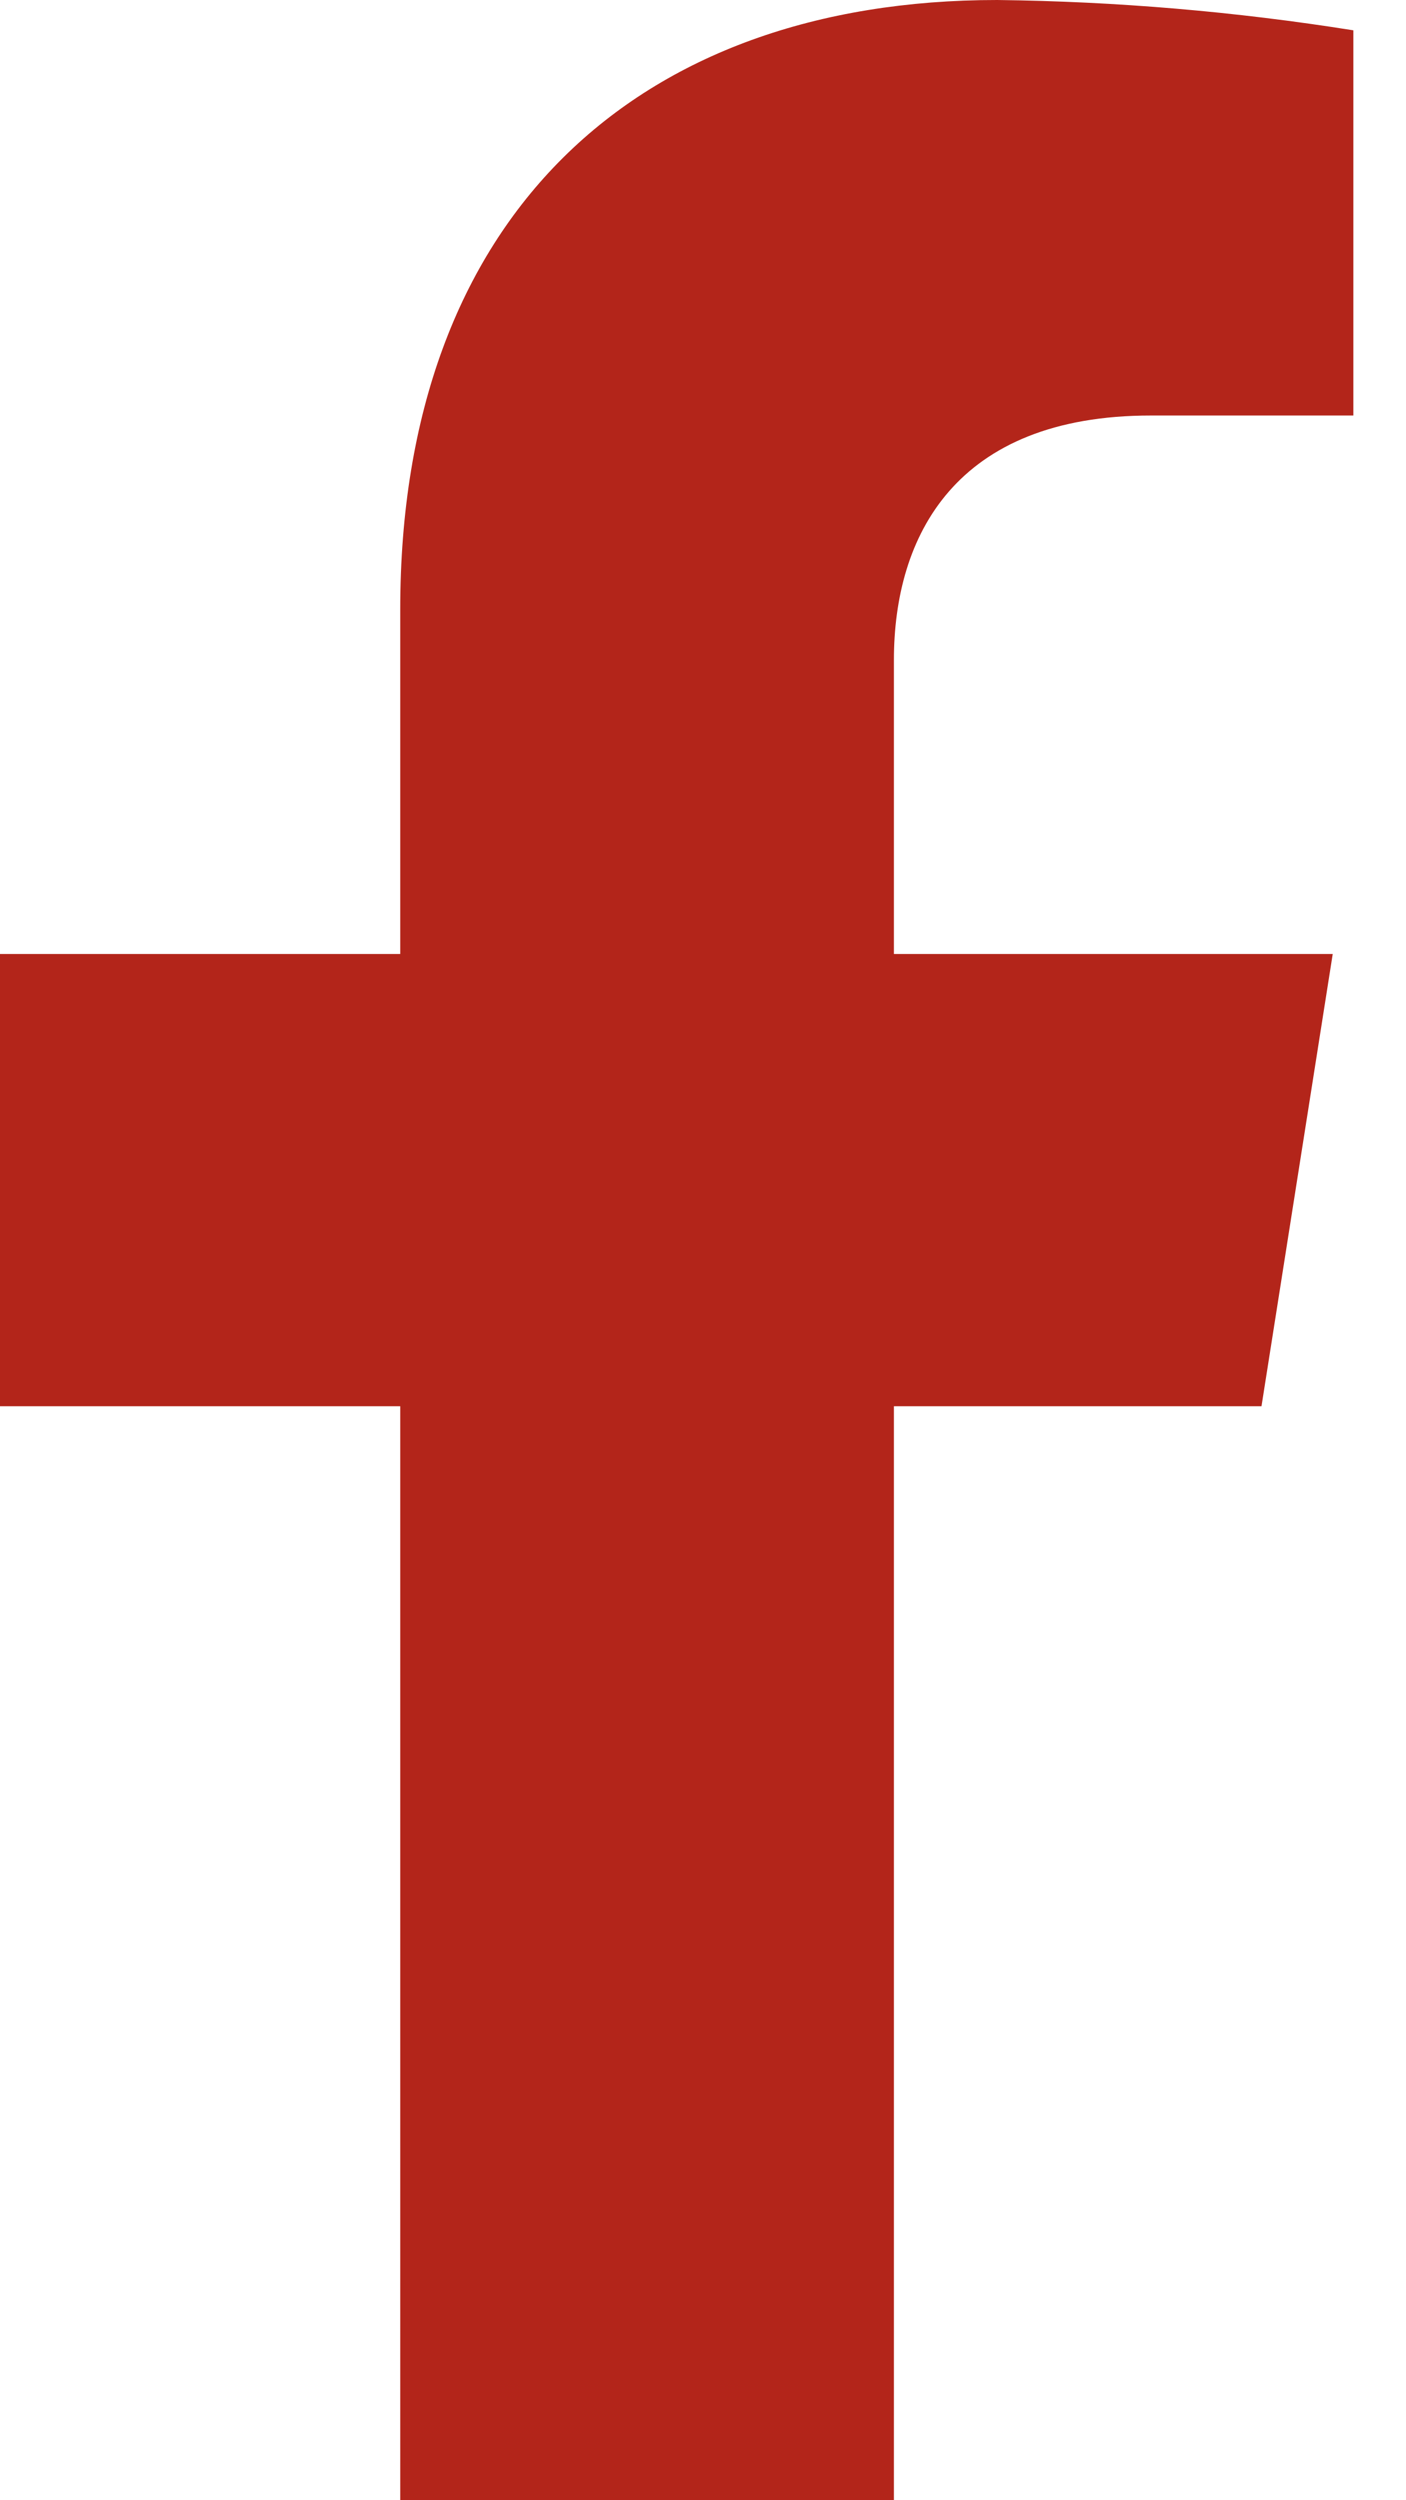
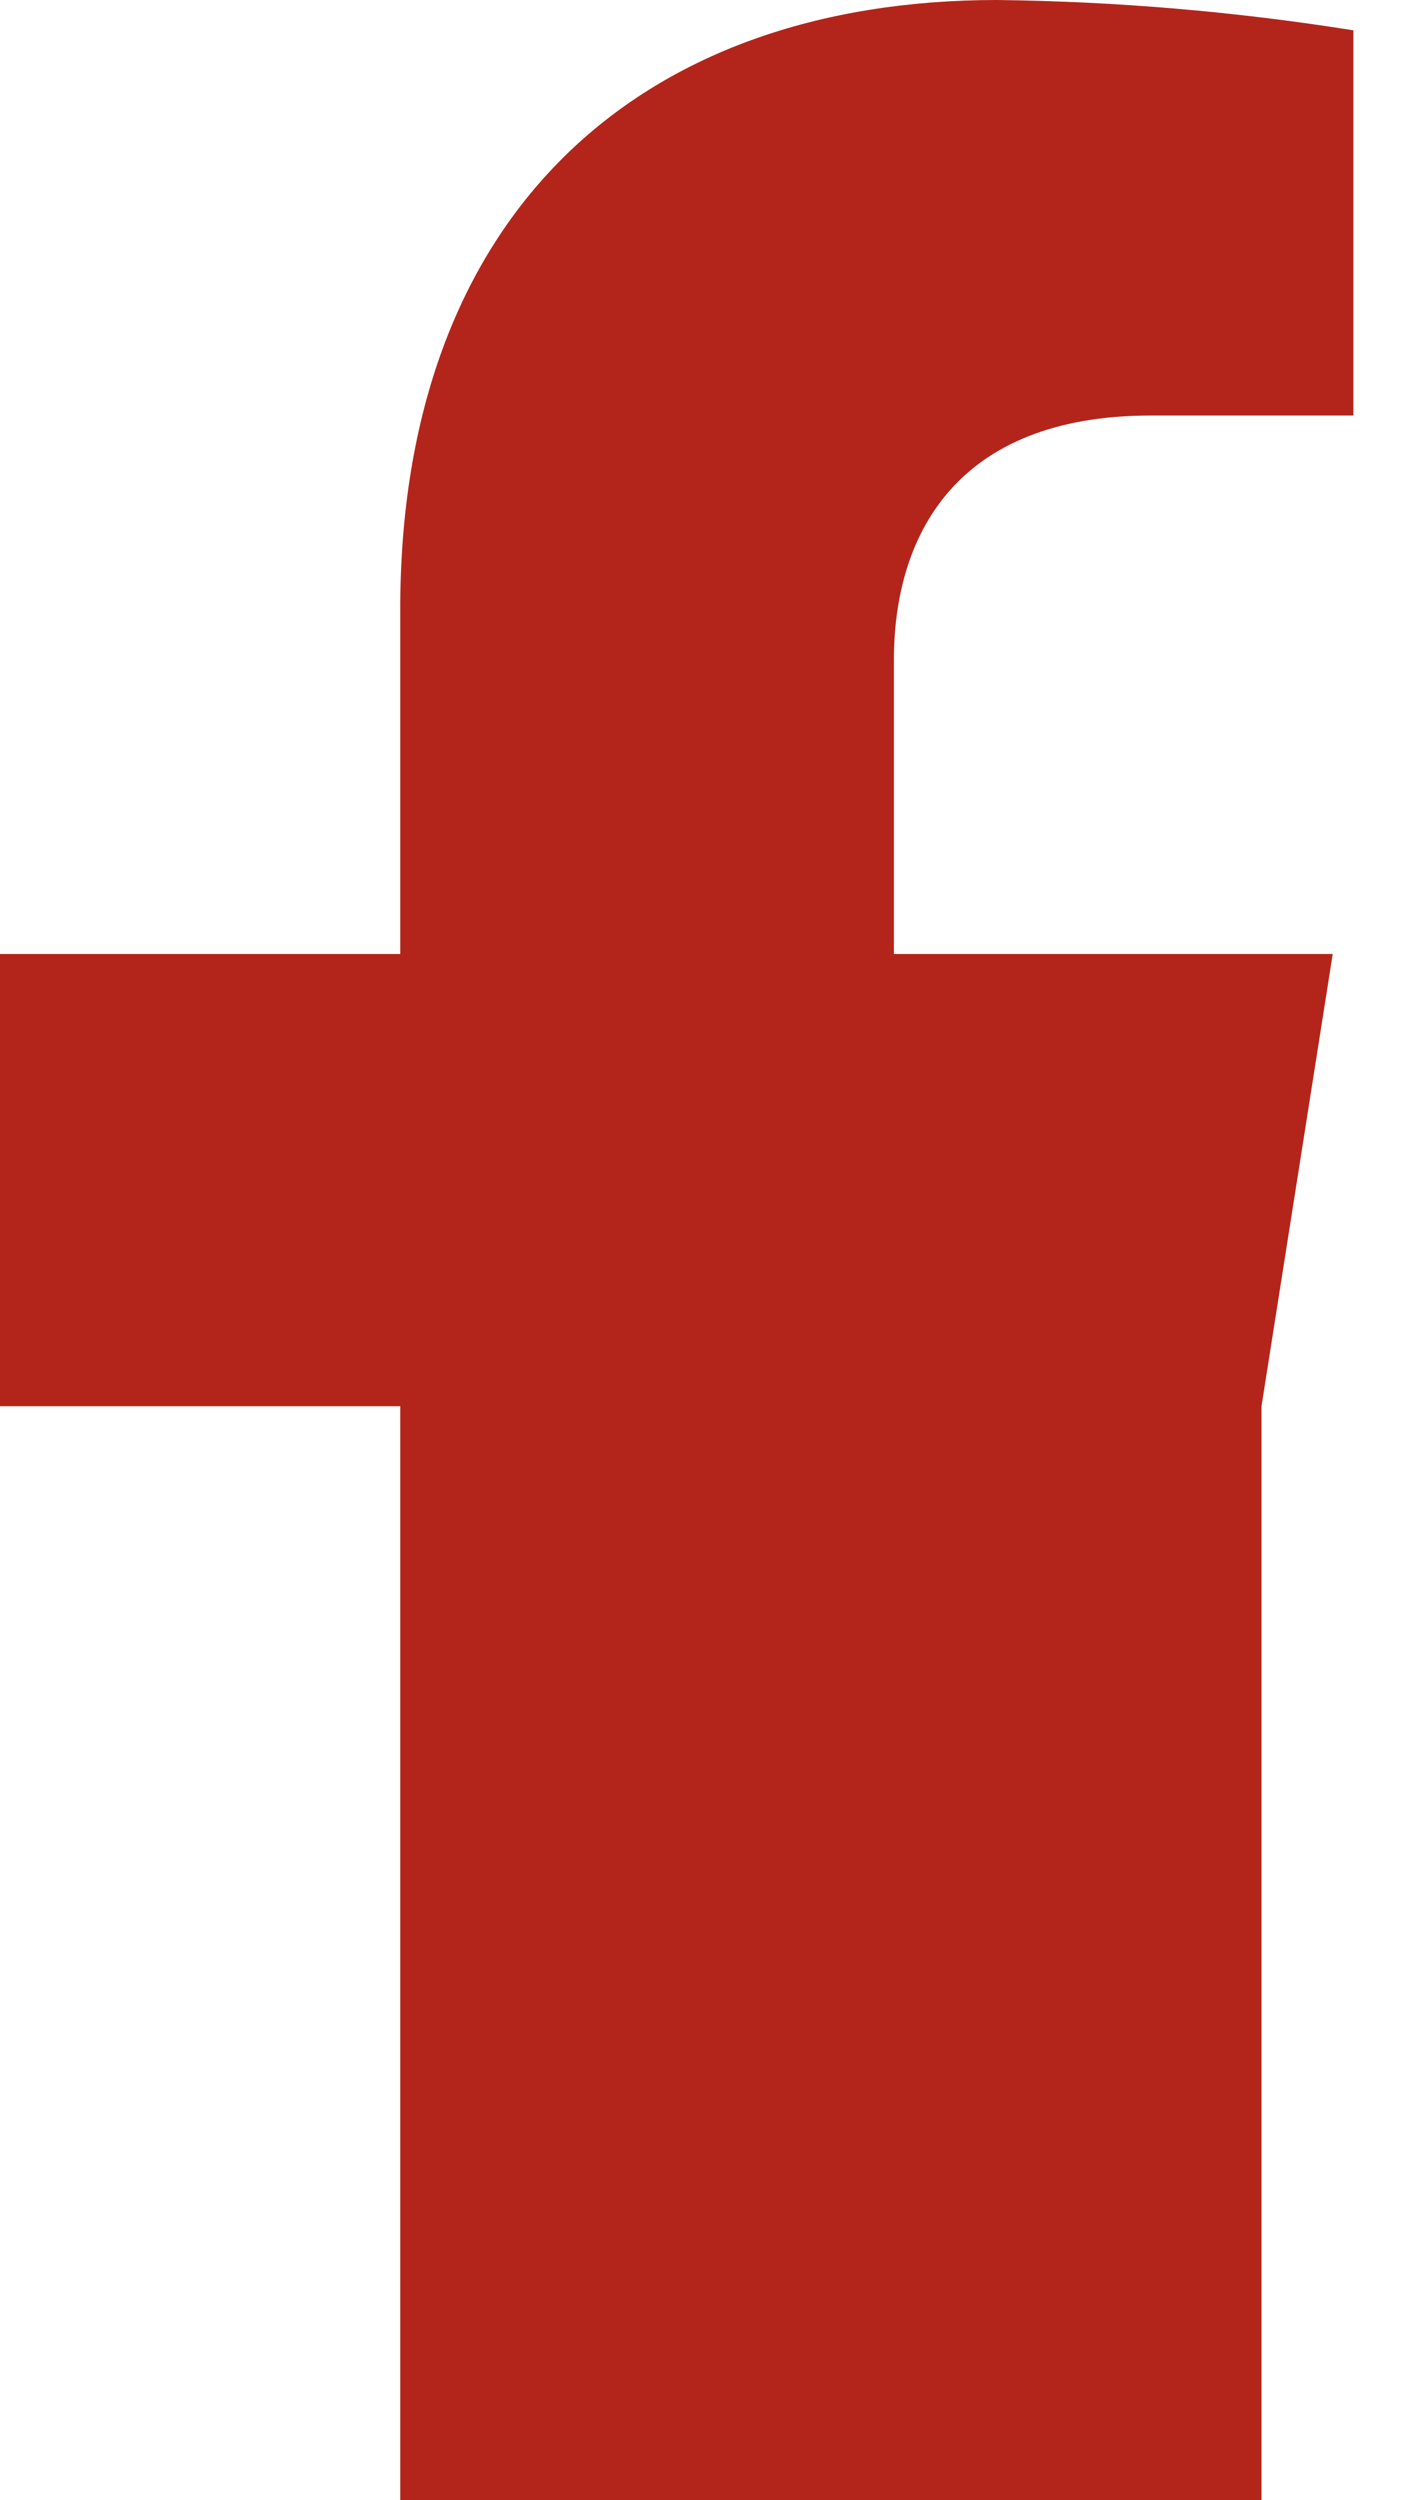
<svg xmlns="http://www.w3.org/2000/svg" width="9" height="16" viewBox="0 0 9 16" fill="none">
-   <path d="M8.075 8.999L8.531 6.105H5.722V4.224C5.722 3.432 6.114 2.659 7.368 2.659H8.663V0.194C7.909 0.074 7.147 0.009 6.383 0C4.072 0 2.562 1.388 2.562 3.898V6.105H0V8.999H2.562V16H5.722V8.999H8.075Z" fill="#B3251A" />
+   <path d="M8.075 8.999L8.531 6.105H5.722V4.224C5.722 3.432 6.114 2.659 7.368 2.659H8.663V0.194C7.909 0.074 7.147 0.009 6.383 0C4.072 0 2.562 1.388 2.562 3.898V6.105H0V8.999H2.562V16H5.722H8.075Z" fill="#B3251A" />
</svg>